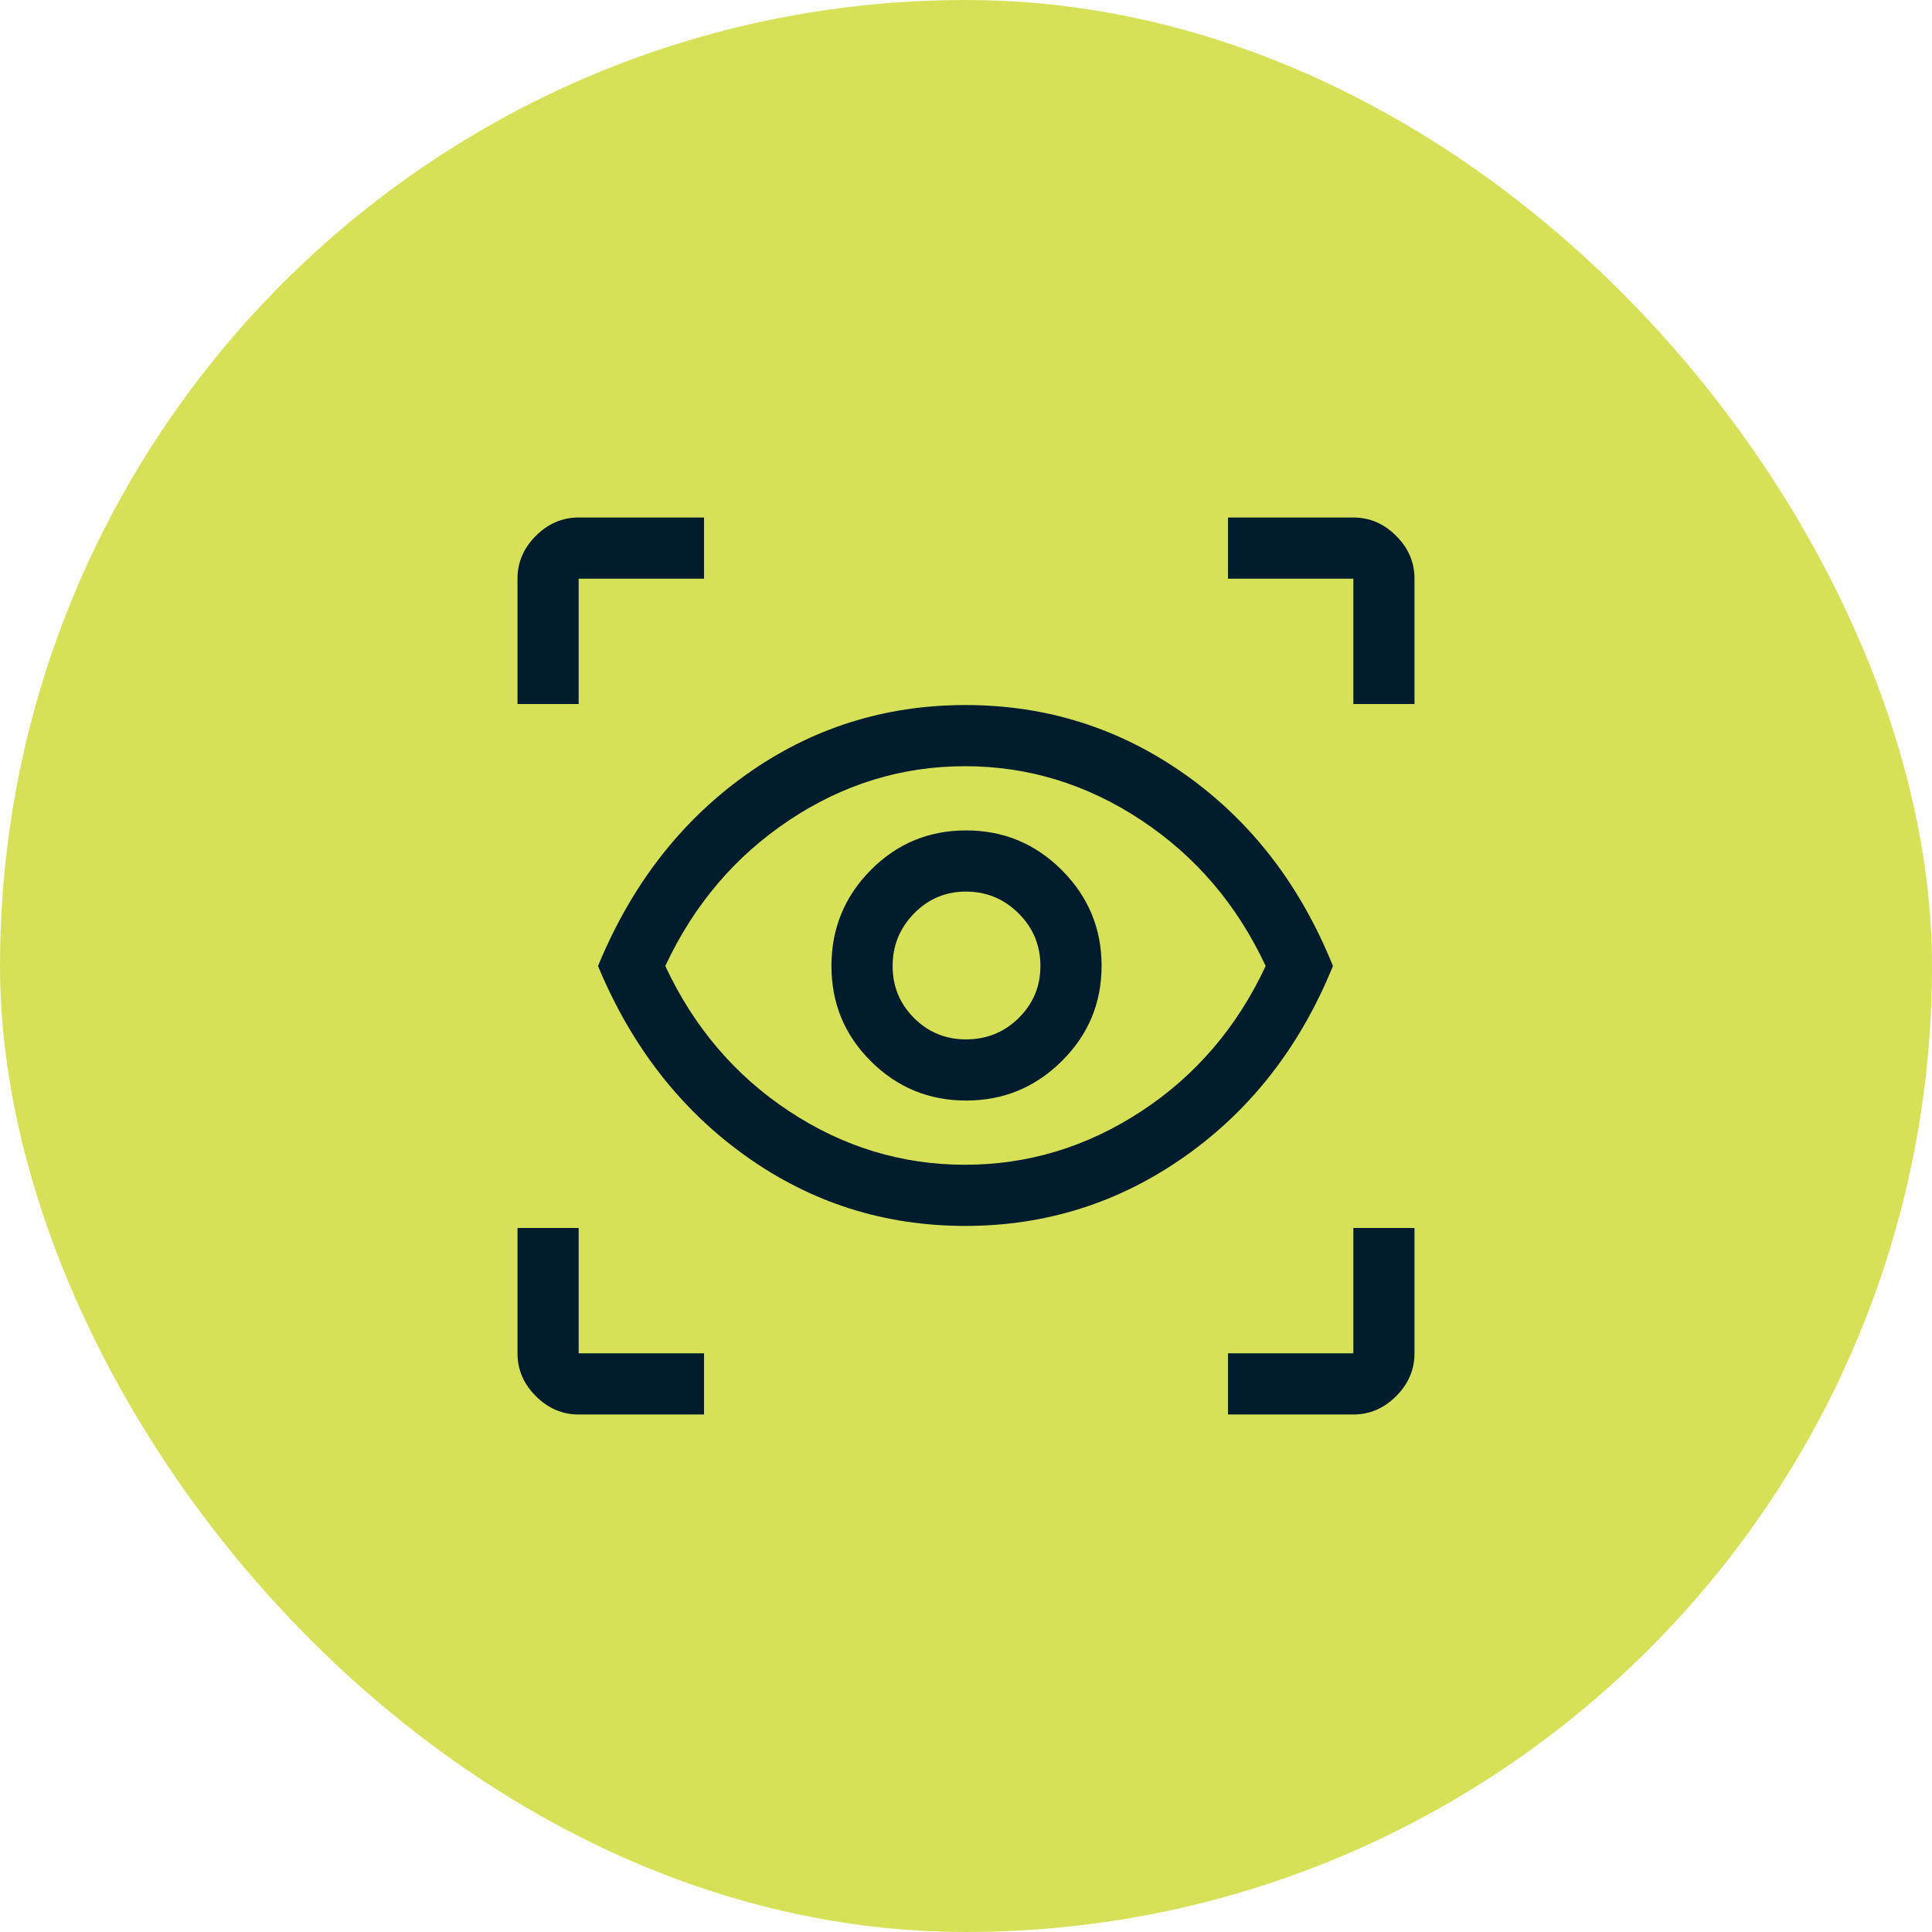
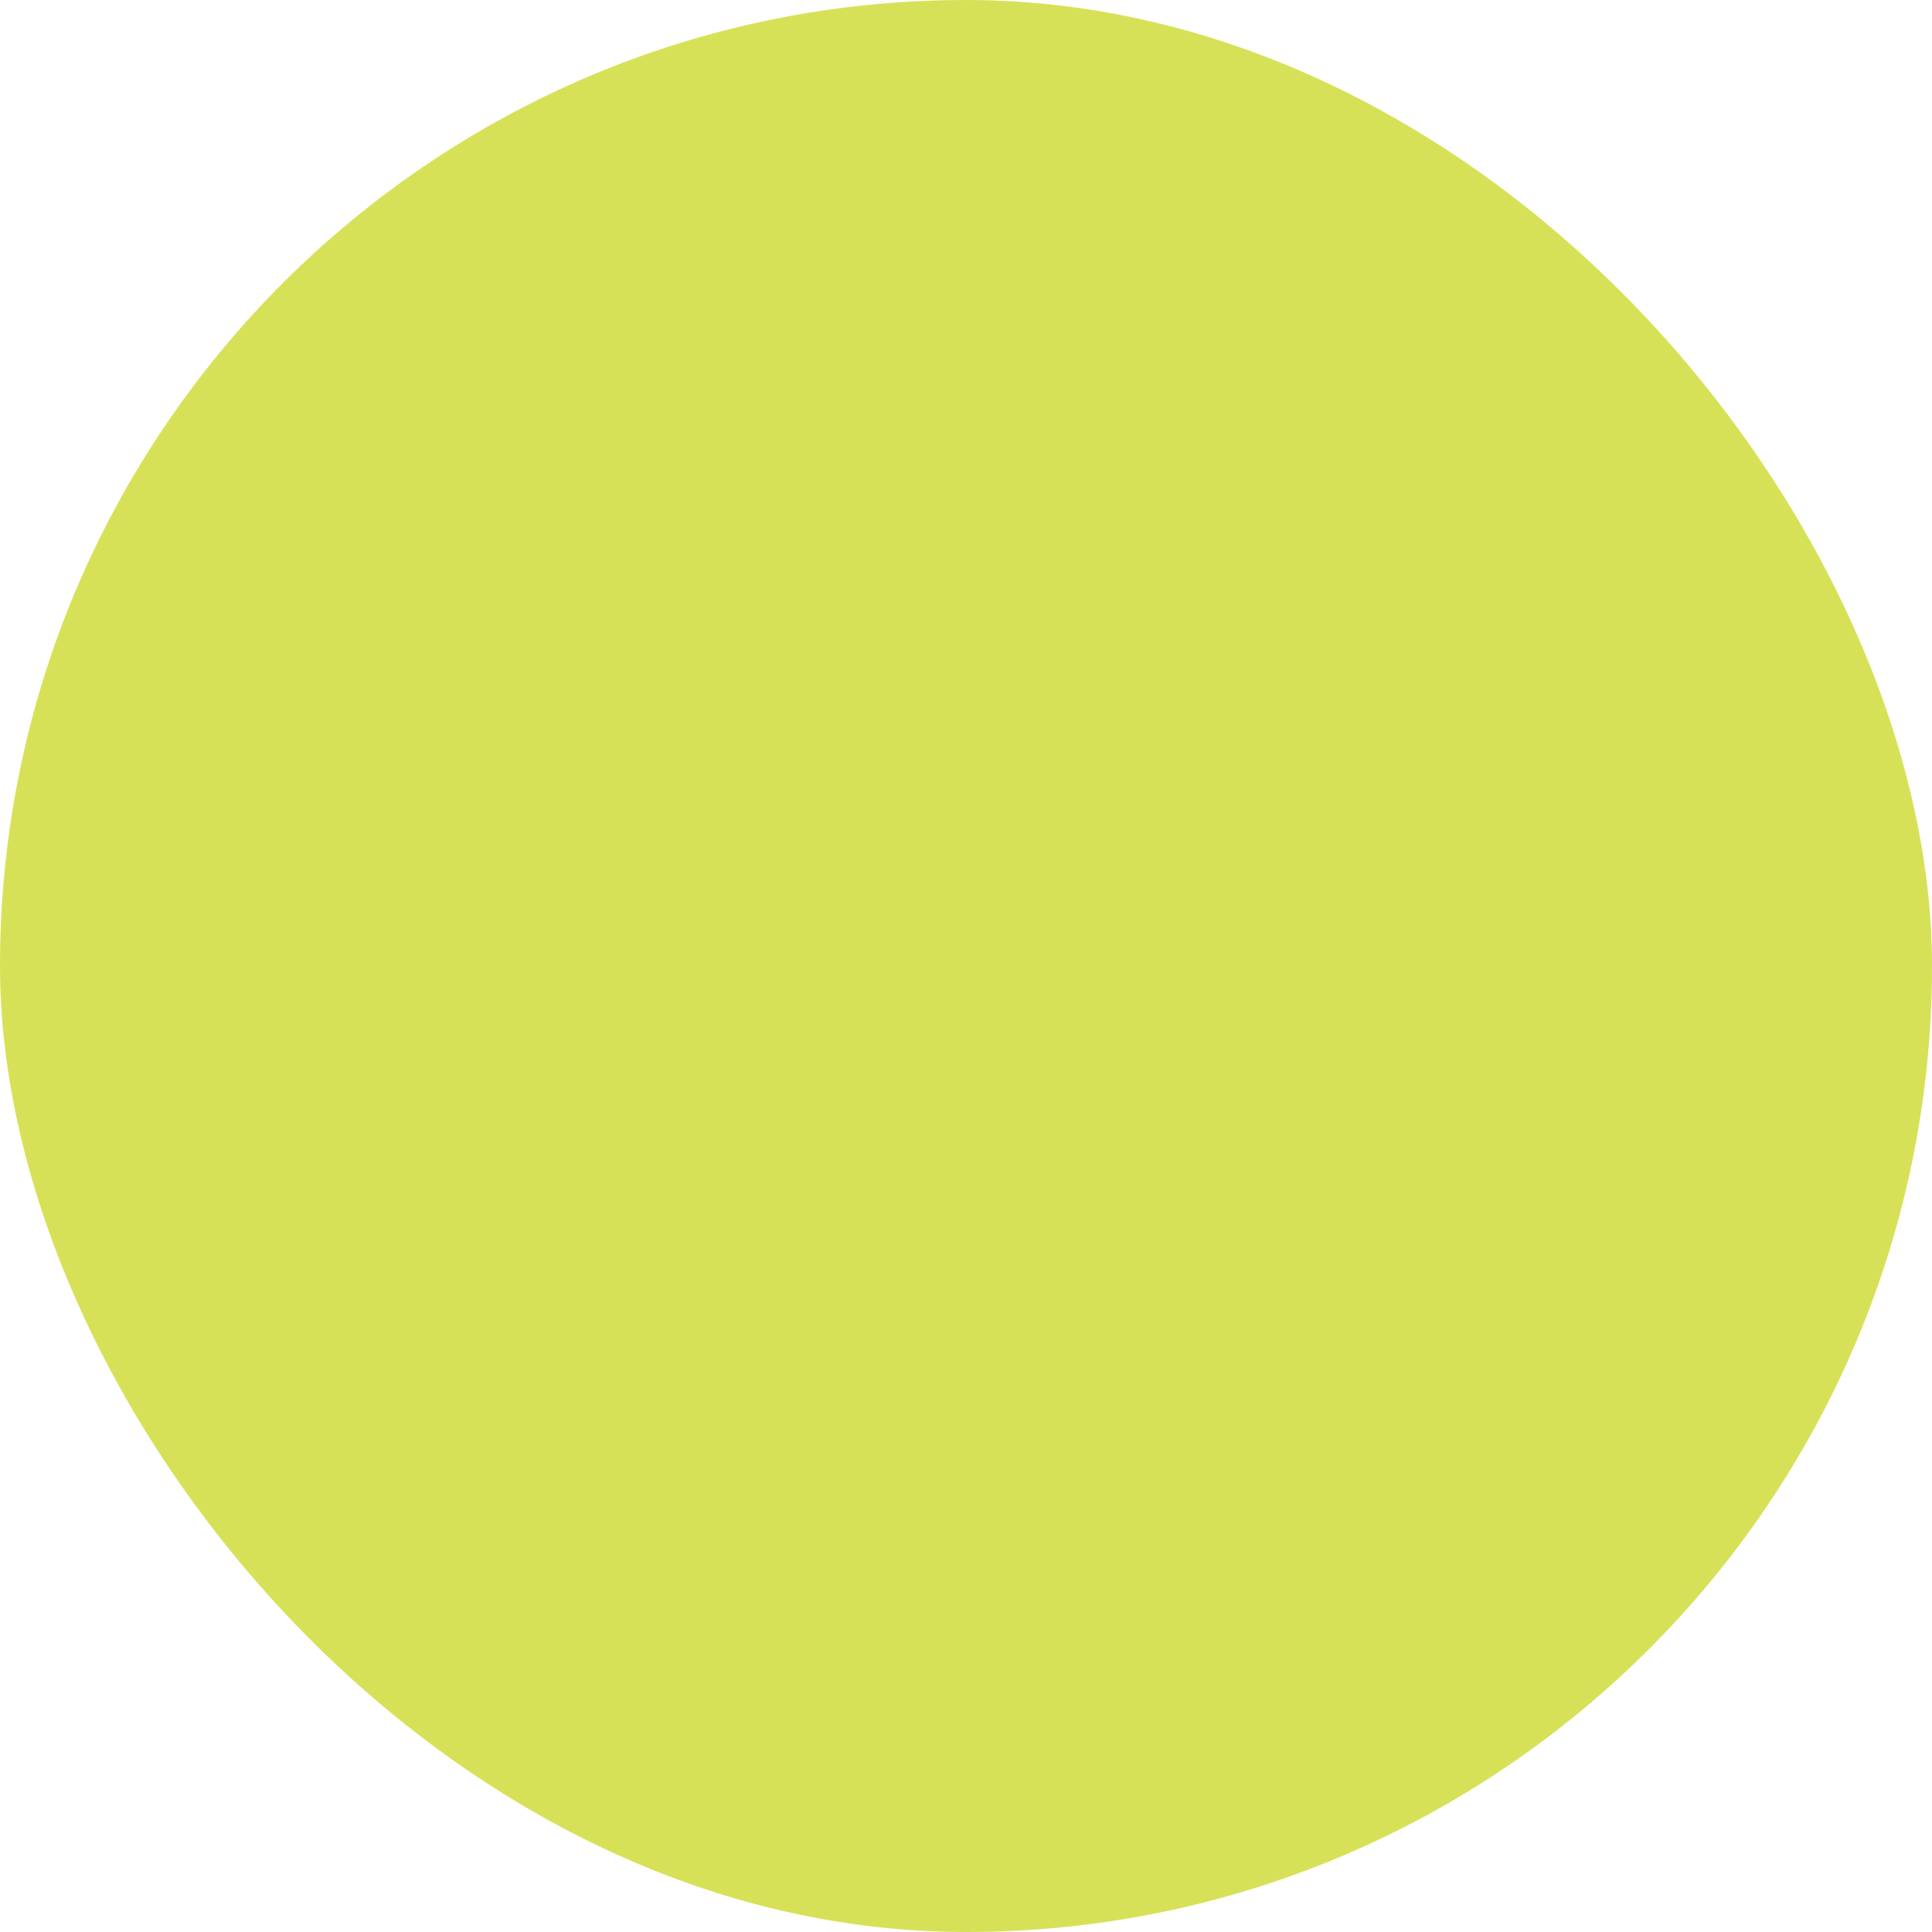
<svg xmlns="http://www.w3.org/2000/svg" width="56" height="56" viewBox="0 0 56 56" fill="none">
  <rect width="56" height="56" rx="28" fill="#D7E158" />
-   <path d="M20.407 41H16.773C16.3 41 15.886 40.823 15.532 40.468C15.177 40.114 15 39.7 15 39.227V35.593H16.773V39.227H20.407V41ZM35.593 41V39.227H39.227V35.593H41V39.227C41 39.7 40.823 40.114 40.468 40.468C40.114 40.823 39.7 41 39.227 41H35.593ZM27.976 35.534C25.628 35.534 23.509 34.859 21.618 33.51C19.727 32.161 18.299 30.324 17.334 28C18.299 25.656 19.727 23.809 21.618 22.46C23.509 21.111 25.631 20.436 27.985 20.436C30.339 20.436 32.466 21.111 34.367 22.46C36.268 23.809 37.691 25.656 38.636 28C37.691 30.324 36.265 32.161 34.357 33.51C32.45 34.859 30.323 35.534 27.976 35.534ZM27.971 33.761C29.802 33.761 31.506 33.244 33.082 32.21C34.658 31.176 35.859 29.773 36.686 28C35.859 26.227 34.658 24.819 33.082 23.775C31.506 22.731 29.802 22.209 27.971 22.209C26.139 22.209 24.44 22.731 22.874 23.775C21.308 24.819 20.111 26.227 19.284 28C20.111 29.773 21.308 31.176 22.874 32.21C24.44 33.244 26.139 33.761 27.971 33.761ZM28.006 31.9C29.085 31.9 30.009 31.519 30.777 30.756C31.546 29.993 31.93 29.073 31.93 27.994C31.93 26.915 31.546 25.991 30.779 25.223C30.012 24.454 29.087 24.07 28.002 24.07C26.917 24.07 25.996 24.454 25.238 25.221C24.479 25.988 24.1 26.913 24.1 27.998C24.1 29.083 24.481 30.004 25.244 30.762C26.007 31.521 26.927 31.9 28.006 31.9ZM28 30.127C27.409 30.127 26.907 29.921 26.493 29.507C26.079 29.093 25.873 28.591 25.873 28C25.873 27.409 26.079 26.902 26.493 26.478C26.907 26.055 27.409 25.843 28 25.843C28.591 25.843 29.098 26.053 29.522 26.472C29.945 26.892 30.157 27.401 30.157 28C30.157 28.591 29.947 29.093 29.528 29.507C29.108 29.921 28.599 30.127 28 30.127ZM15 20.407V16.773C15 16.3 15.177 15.886 15.532 15.532C15.886 15.177 16.3 15 16.773 15H20.407V16.773H16.773V20.407H15ZM39.227 20.407V16.773H35.593V15H39.227C39.7 15 40.114 15.177 40.468 15.532C40.823 15.886 41 16.3 41 16.773V20.407H39.227Z" fill="#001C2D" />
</svg>